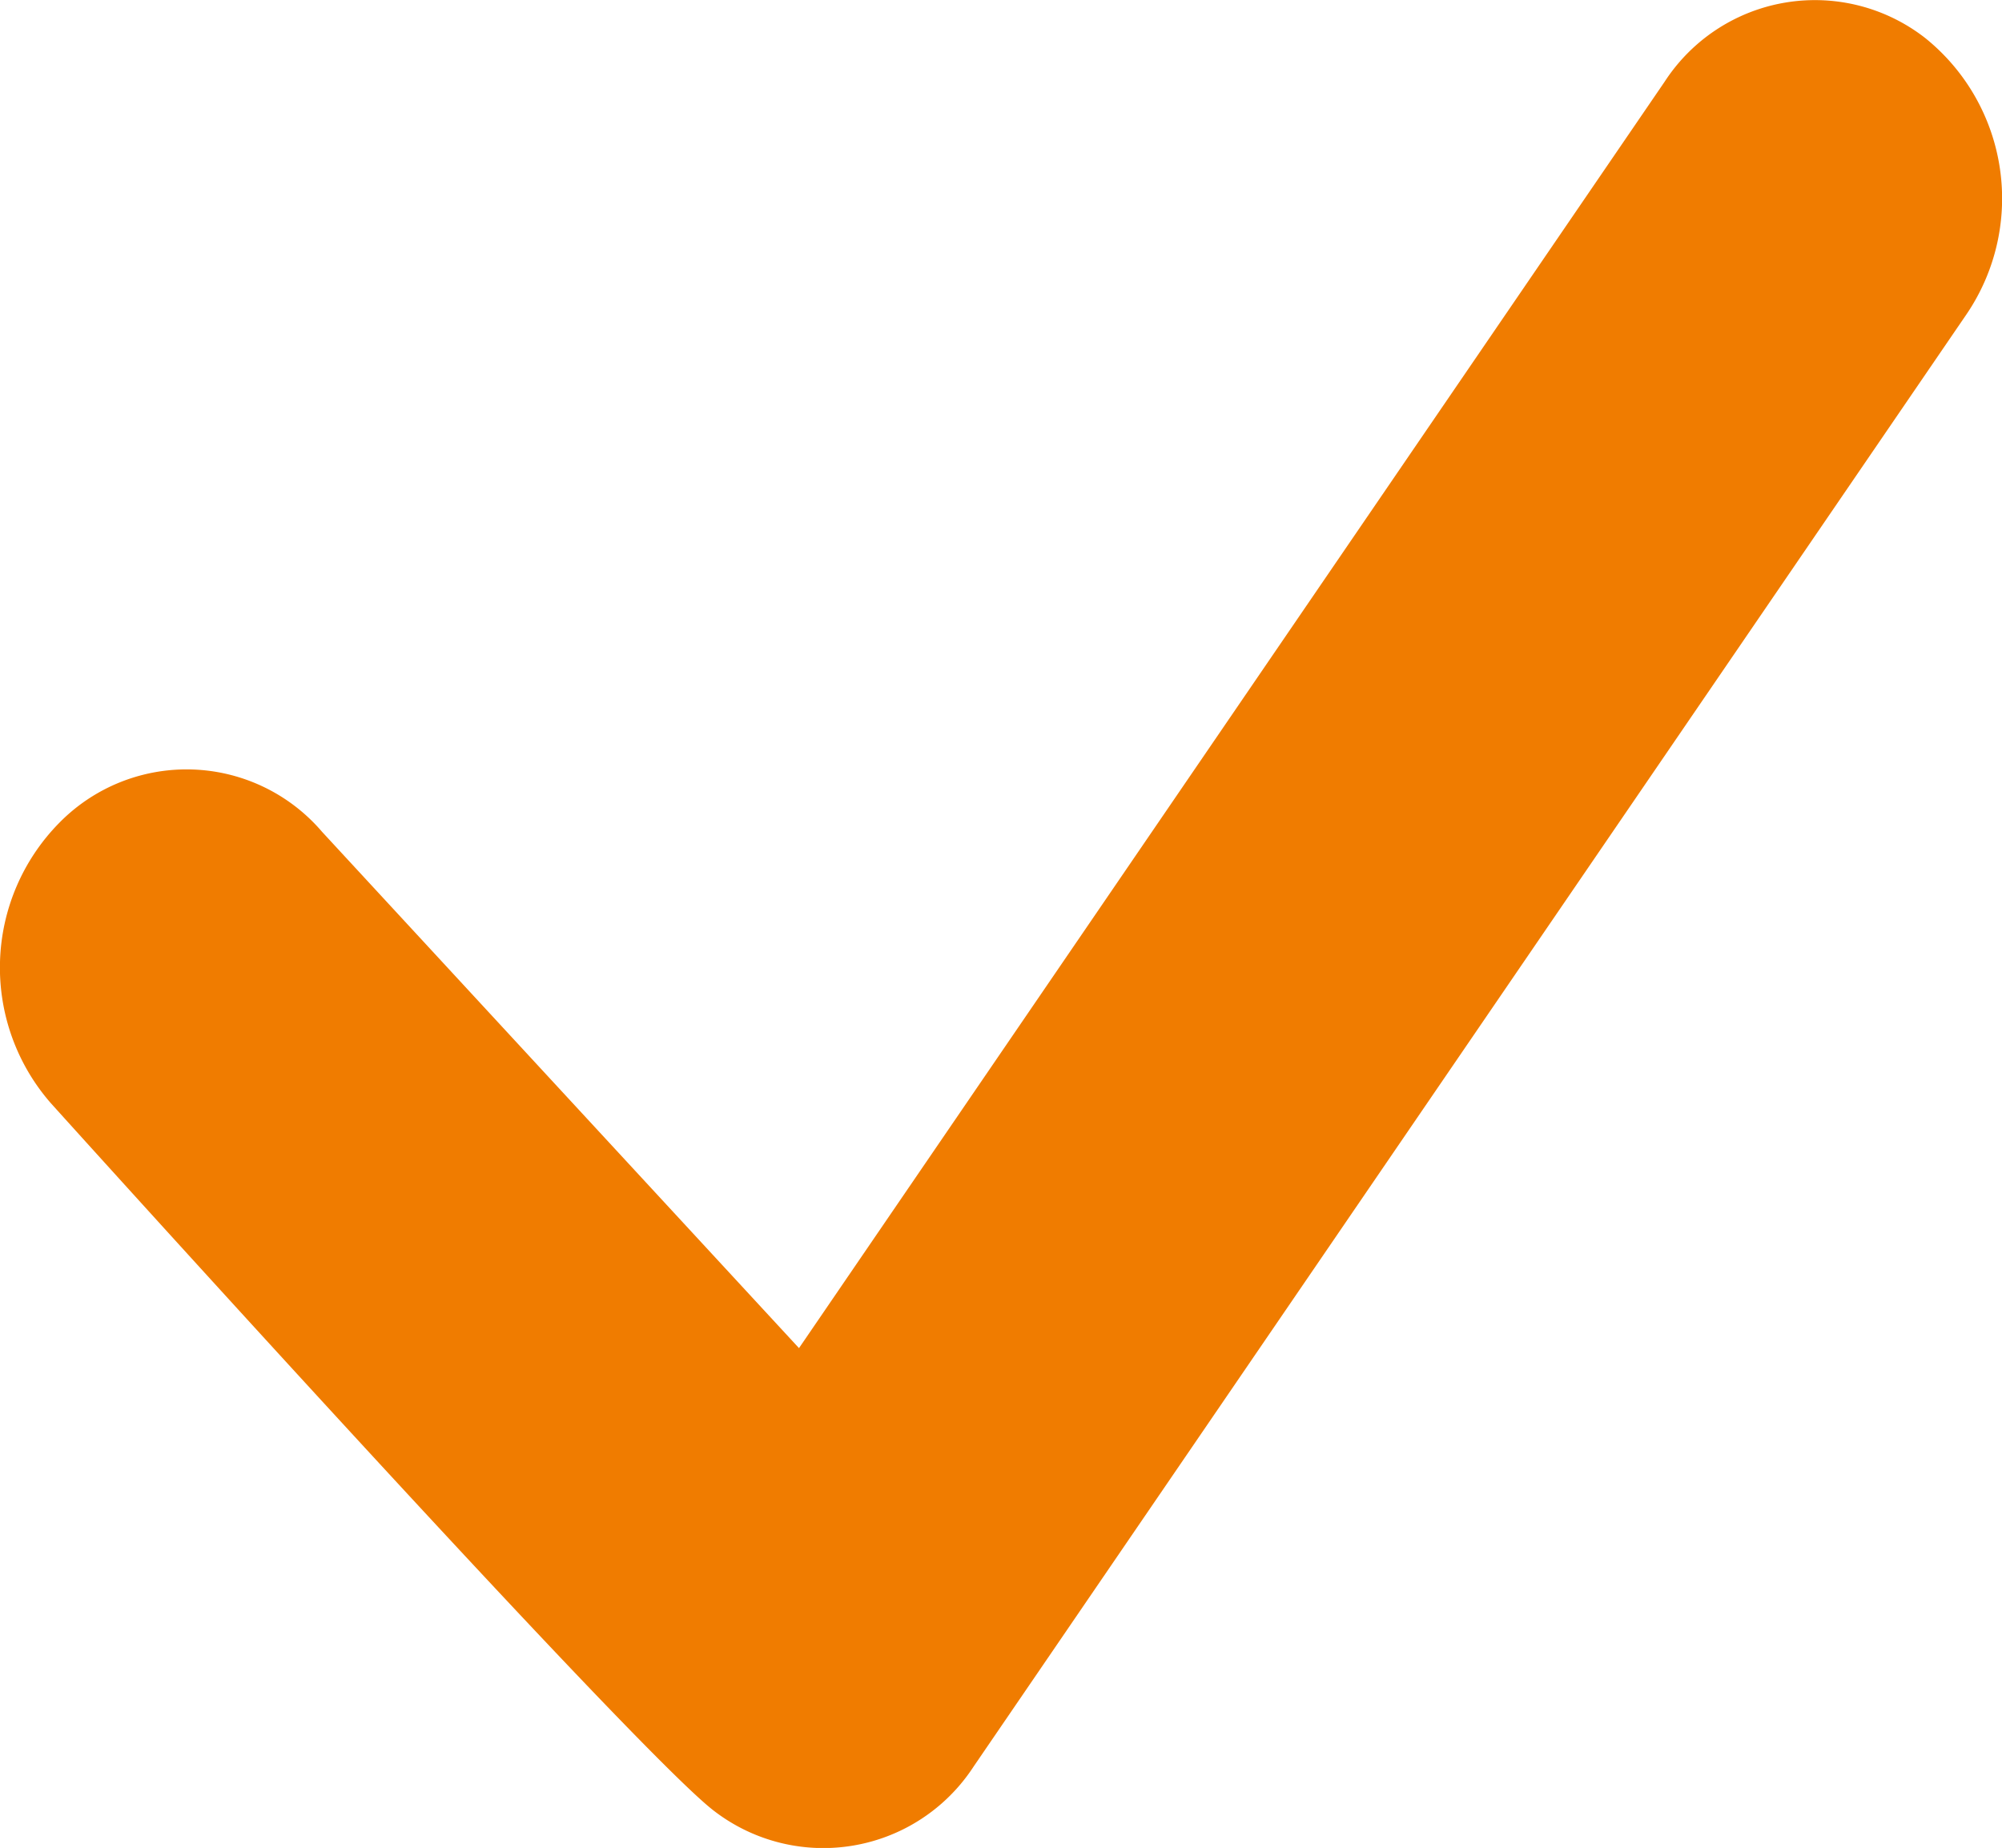
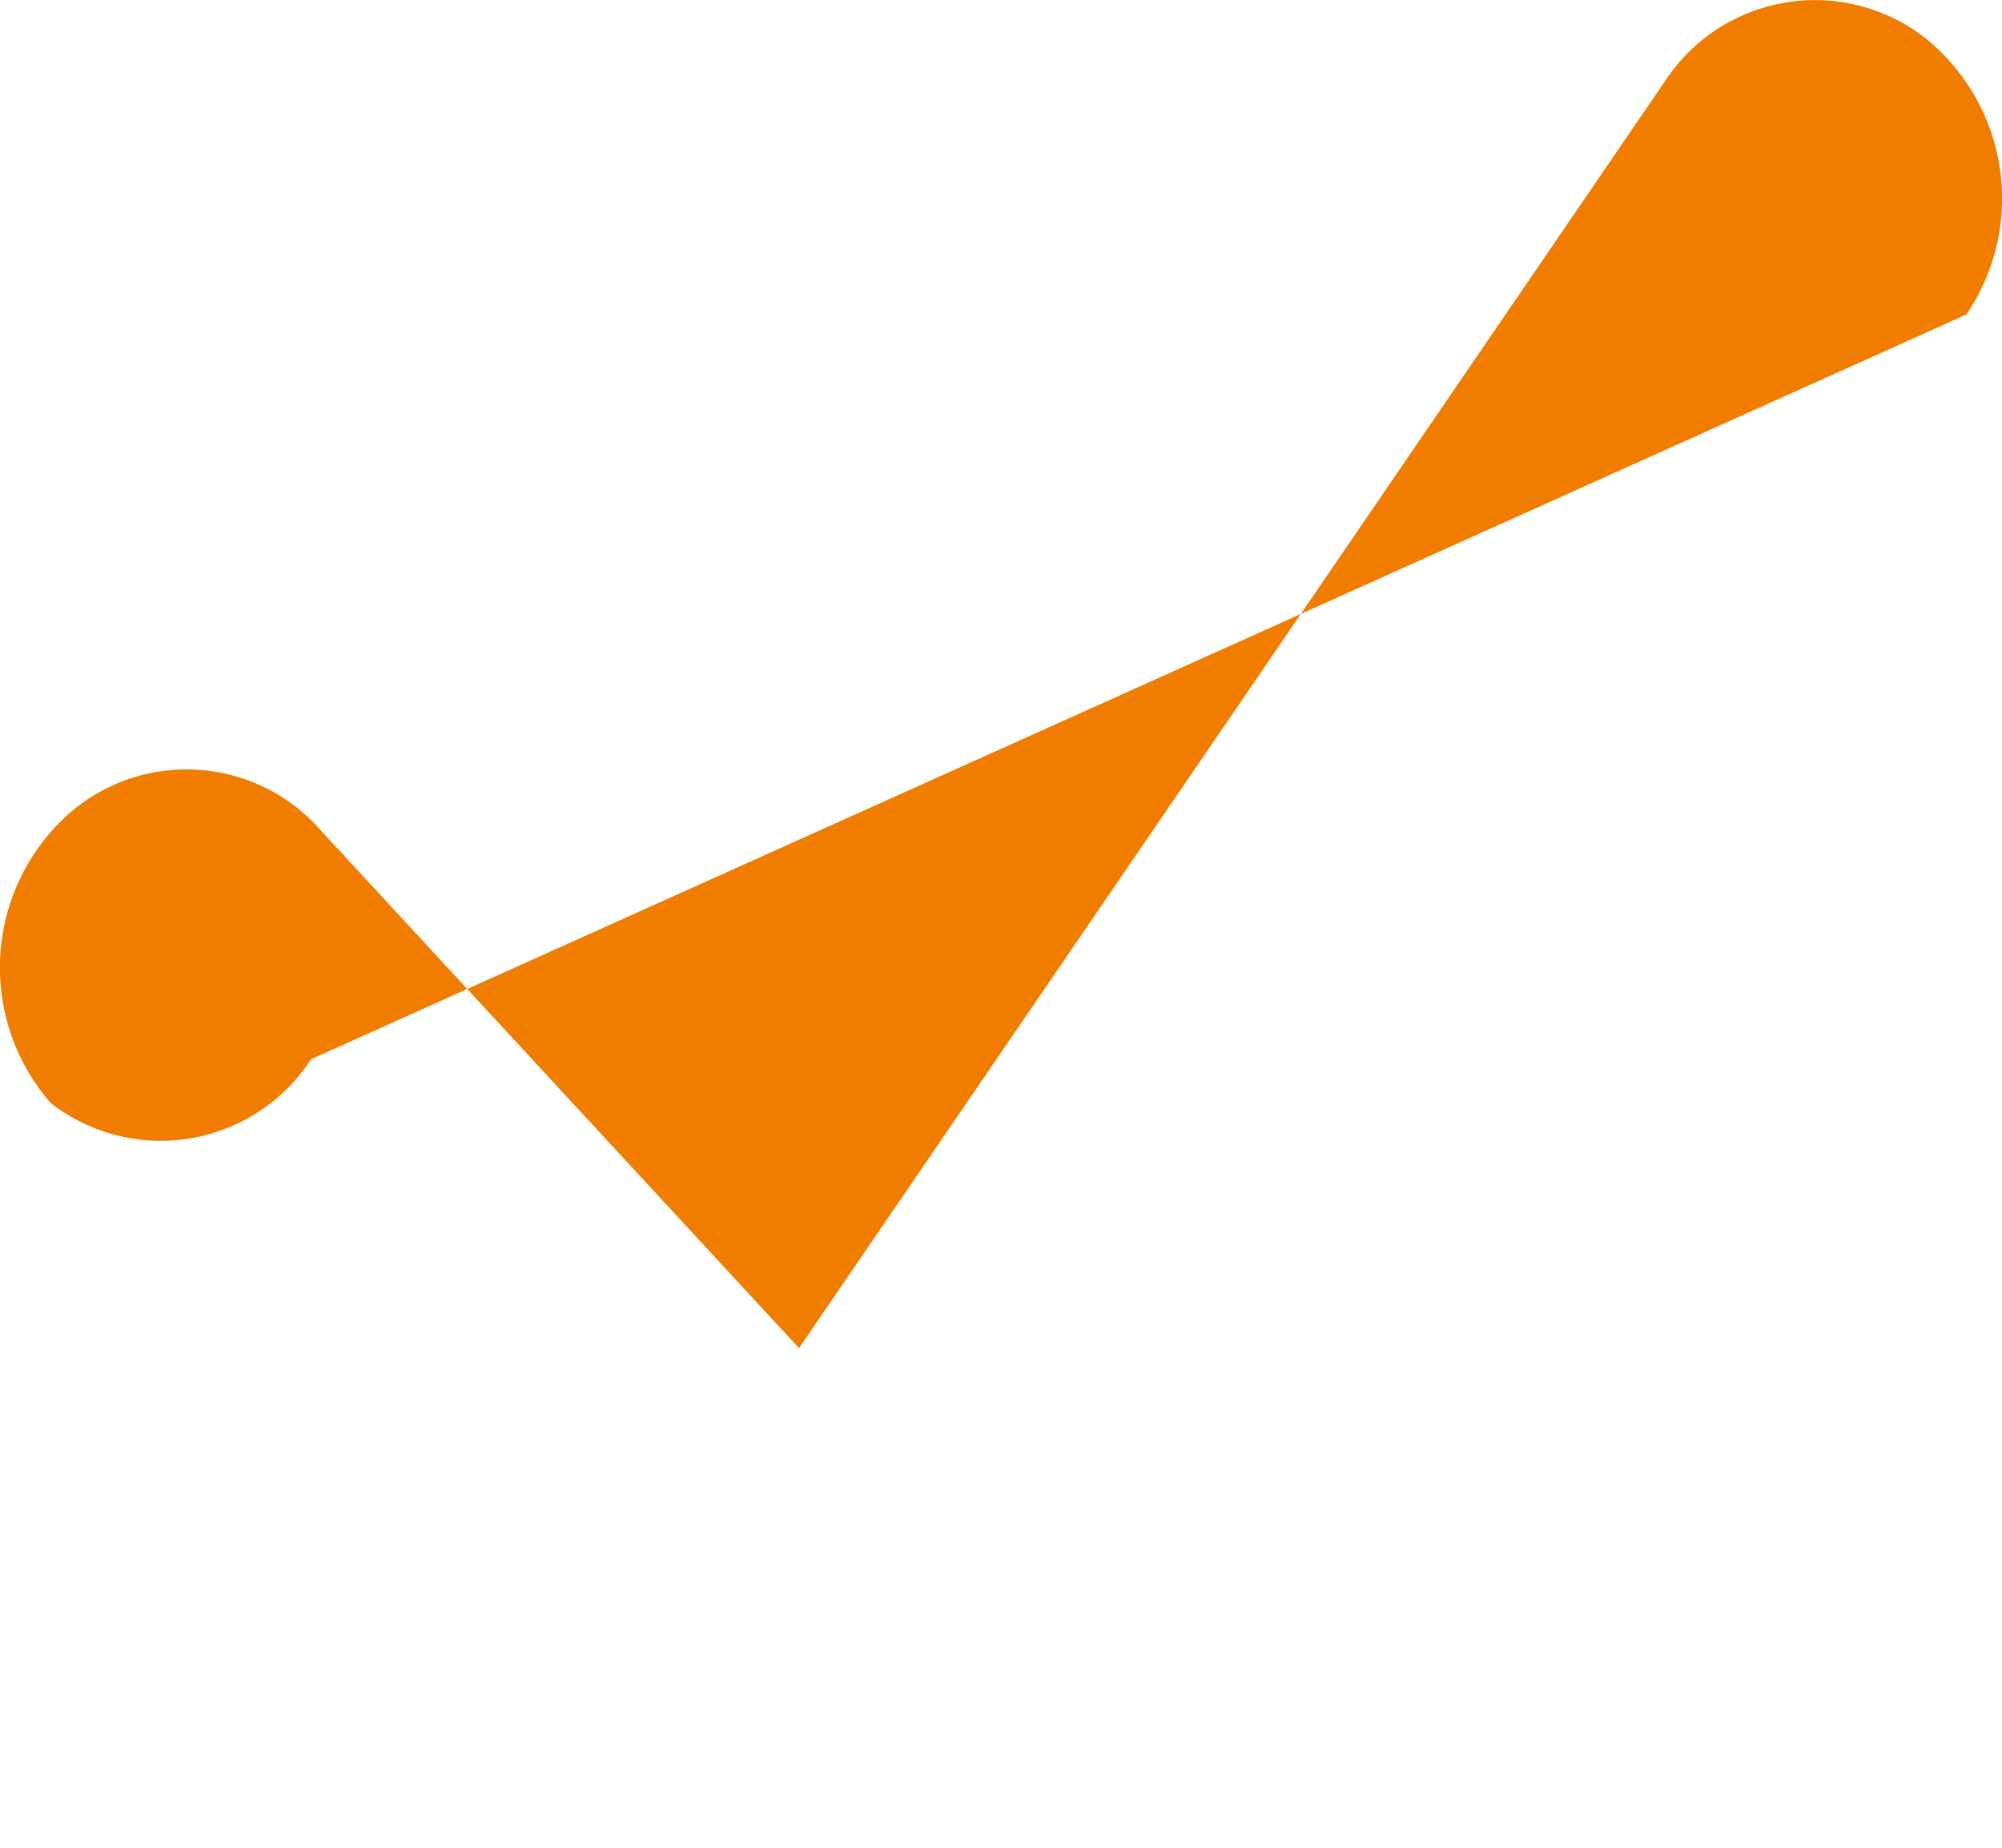
<svg xmlns="http://www.w3.org/2000/svg" width="16.452" height="15.188" viewBox="0 0 16.452 15.188">
-   <path id="checkmark-round" d="M19.192,4.812a1.473,1.473,0,0,0-2.139.36L9.939,15.581,6.02,11.338a1.465,1.465,0,0,0-2.163-.071,1.694,1.694,0,0,0-.067,2.3s4.762,5.283,5.445,5.813a1.473,1.473,0,0,0,2.139-.36L19.532,7.086a1.693,1.693,0,0,0-.34-2.274Z" transform="translate(-3.373 -4.501)" fill="#f07c00" />
+   <path id="checkmark-round" d="M19.192,4.812a1.473,1.473,0,0,0-2.139.36L9.939,15.581,6.02,11.338a1.465,1.465,0,0,0-2.163-.071,1.694,1.694,0,0,0-.067,2.3a1.473,1.473,0,0,0,2.139-.36L19.532,7.086a1.693,1.693,0,0,0-.34-2.274Z" transform="translate(-3.373 -4.501)" fill="#f07c00" />
</svg>